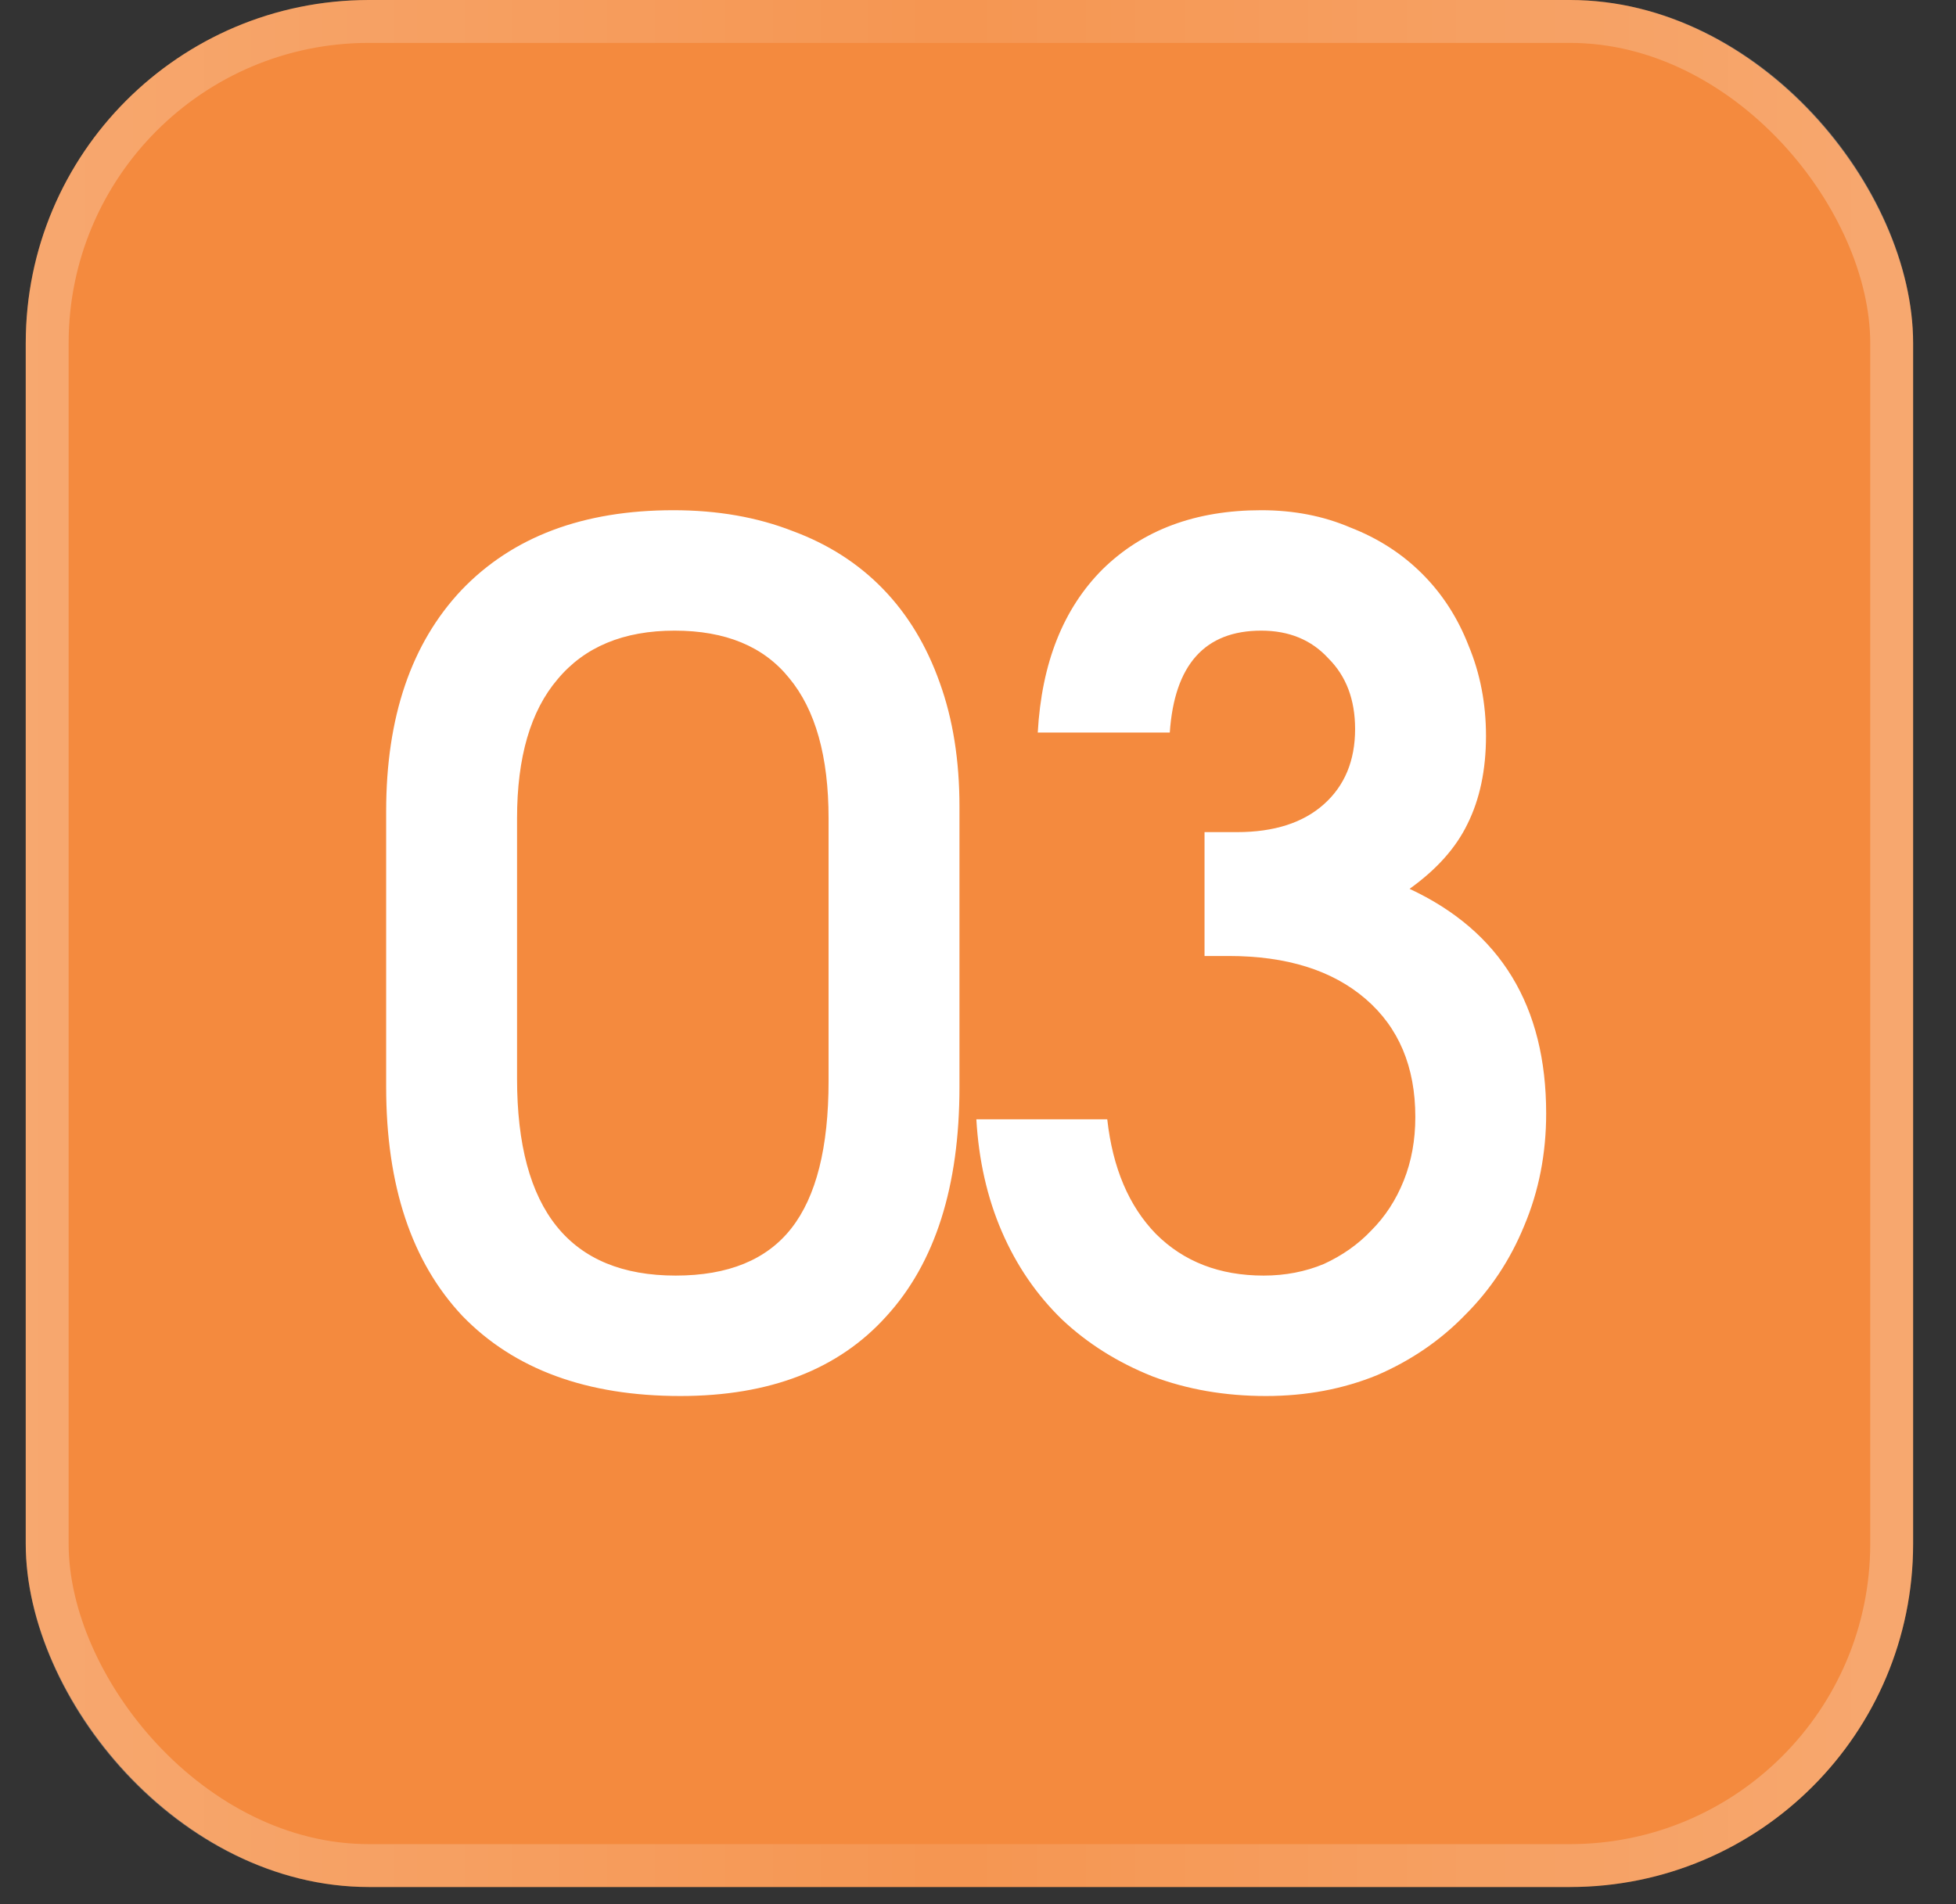
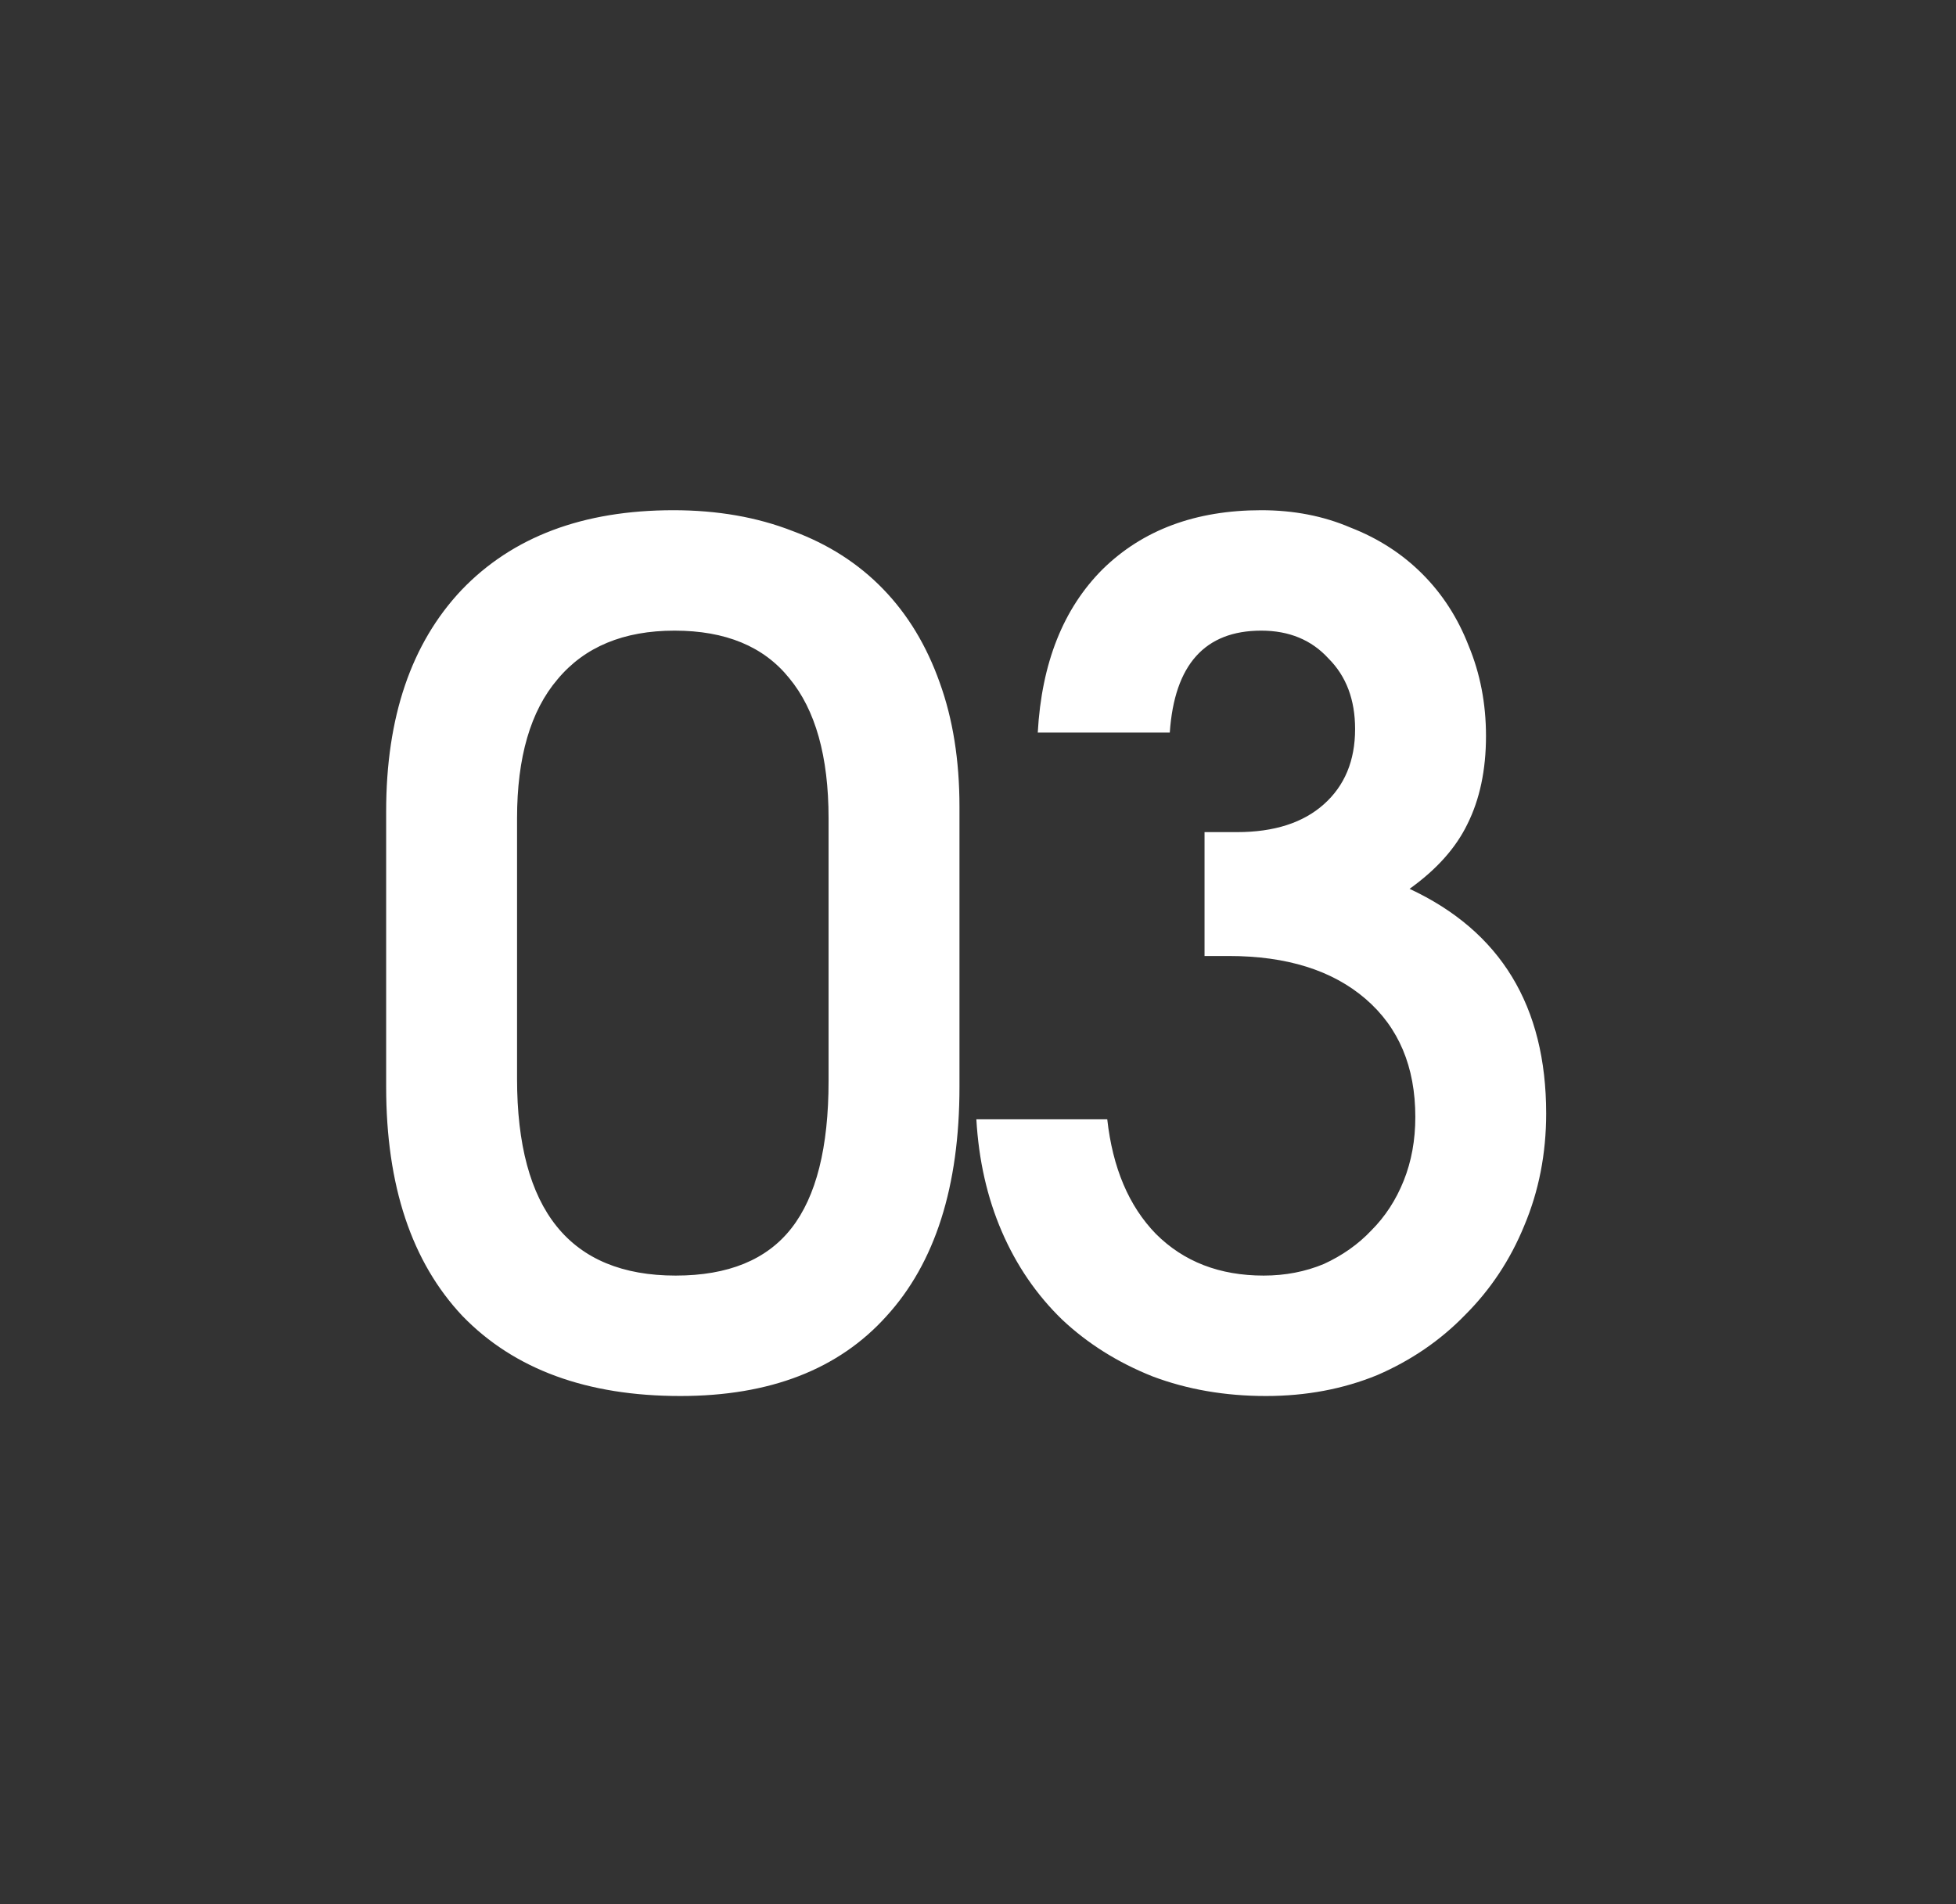
<svg xmlns="http://www.w3.org/2000/svg" width="38" height="37" viewBox="0 0 38 37" fill="none">
  <rect x="0" y="0" width="38" height="37" fill="#333333" stroke="none" />
  <g data-figma-bg-blur-radius="8.33333">
-     <rect x="0.5" y="0" width="36.667" height="36.667" rx="6.667" fill="#F48A3E" />
-     <rect x="0.917" y="0.417" width="35.833" height="35.833" rx="6.25" stroke="url(#paint0_linear_3207_1643)" stroke-opacity="0.51" stroke-width="0.833" />
    <path d="M7.502 15.764C7.502 13.934 7.99 12.501 8.965 11.466C9.955 10.431 11.327 9.914 13.082 9.914C13.937 9.914 14.71 10.049 15.4 10.319C16.09 10.574 16.675 10.949 17.155 11.444C17.635 11.939 18.002 12.546 18.257 13.266C18.512 13.971 18.64 14.774 18.64 15.674V21.119C18.64 23.054 18.167 24.539 17.222 25.574C16.292 26.609 14.957 27.126 13.217 27.126C11.402 27.126 9.992 26.609 8.987 25.574C7.997 24.524 7.502 23.039 7.502 21.119V15.764ZM10.045 20.961C10.045 23.511 11.072 24.786 13.127 24.786C14.147 24.786 14.897 24.479 15.377 23.864C15.857 23.249 16.097 22.296 16.097 21.006V15.899C16.097 14.699 15.842 13.791 15.332 13.176C14.837 12.561 14.095 12.254 13.105 12.254C12.115 12.254 11.357 12.569 10.832 13.199C10.307 13.814 10.045 14.714 10.045 15.899V20.961ZM21.511 21.749C21.616 22.694 21.931 23.436 22.456 23.976C22.996 24.516 23.694 24.786 24.549 24.786C24.968 24.786 25.358 24.711 25.718 24.561C26.078 24.396 26.386 24.179 26.641 23.909C26.911 23.639 27.121 23.316 27.271 22.941C27.421 22.566 27.496 22.154 27.496 21.704C27.496 20.729 27.174 19.964 26.529 19.409C25.884 18.854 24.998 18.576 23.873 18.576H23.401V16.169H24.031C24.751 16.169 25.314 15.989 25.718 15.629C26.123 15.269 26.326 14.781 26.326 14.166C26.326 13.596 26.154 13.139 25.808 12.794C25.479 12.434 25.044 12.254 24.503 12.254C23.409 12.254 22.816 12.914 22.726 14.234H20.161C20.236 12.884 20.656 11.826 21.421 11.061C22.201 10.296 23.229 9.914 24.503 9.914C25.134 9.914 25.711 10.026 26.236 10.251C26.776 10.461 27.241 10.761 27.631 11.151C28.021 11.541 28.321 12.006 28.531 12.546C28.756 13.086 28.869 13.671 28.869 14.301C28.869 14.961 28.748 15.531 28.509 16.011C28.284 16.476 27.909 16.896 27.384 17.271C29.154 18.096 30.038 19.551 30.038 21.636C30.038 22.416 29.896 23.144 29.611 23.819C29.341 24.479 28.959 25.056 28.463 25.551C27.983 26.046 27.413 26.436 26.753 26.721C26.093 26.991 25.373 27.126 24.593 27.126C23.799 27.126 23.064 26.999 22.389 26.744C21.713 26.474 21.128 26.106 20.634 25.641C20.139 25.161 19.748 24.591 19.463 23.931C19.178 23.271 19.014 22.544 18.968 21.749H21.511Z" fill="white" />
  </g>
  <defs>
    <clipPath id="bgblur_0_3207_1643_clip_path" transform="translate(7.833 8.333)">
-       <rect x="0.5" y="0" width="36.667" height="36.667" rx="6.667" />
-     </clipPath>
+       </clipPath>
    <linearGradient id="paint0_linear_3207_1643" x1="0.5" y1="18.334" x2="37.167" y2="18.334" gradientUnits="userSpaceOnUse">
      <stop stop-color="white" stop-opacity="0.5" />
      <stop offset="0.49" stop-color="white" stop-opacity="0.2" />
      <stop offset="1" stop-color="white" stop-opacity="0.5" />
    </linearGradient>
  </defs>
</svg>